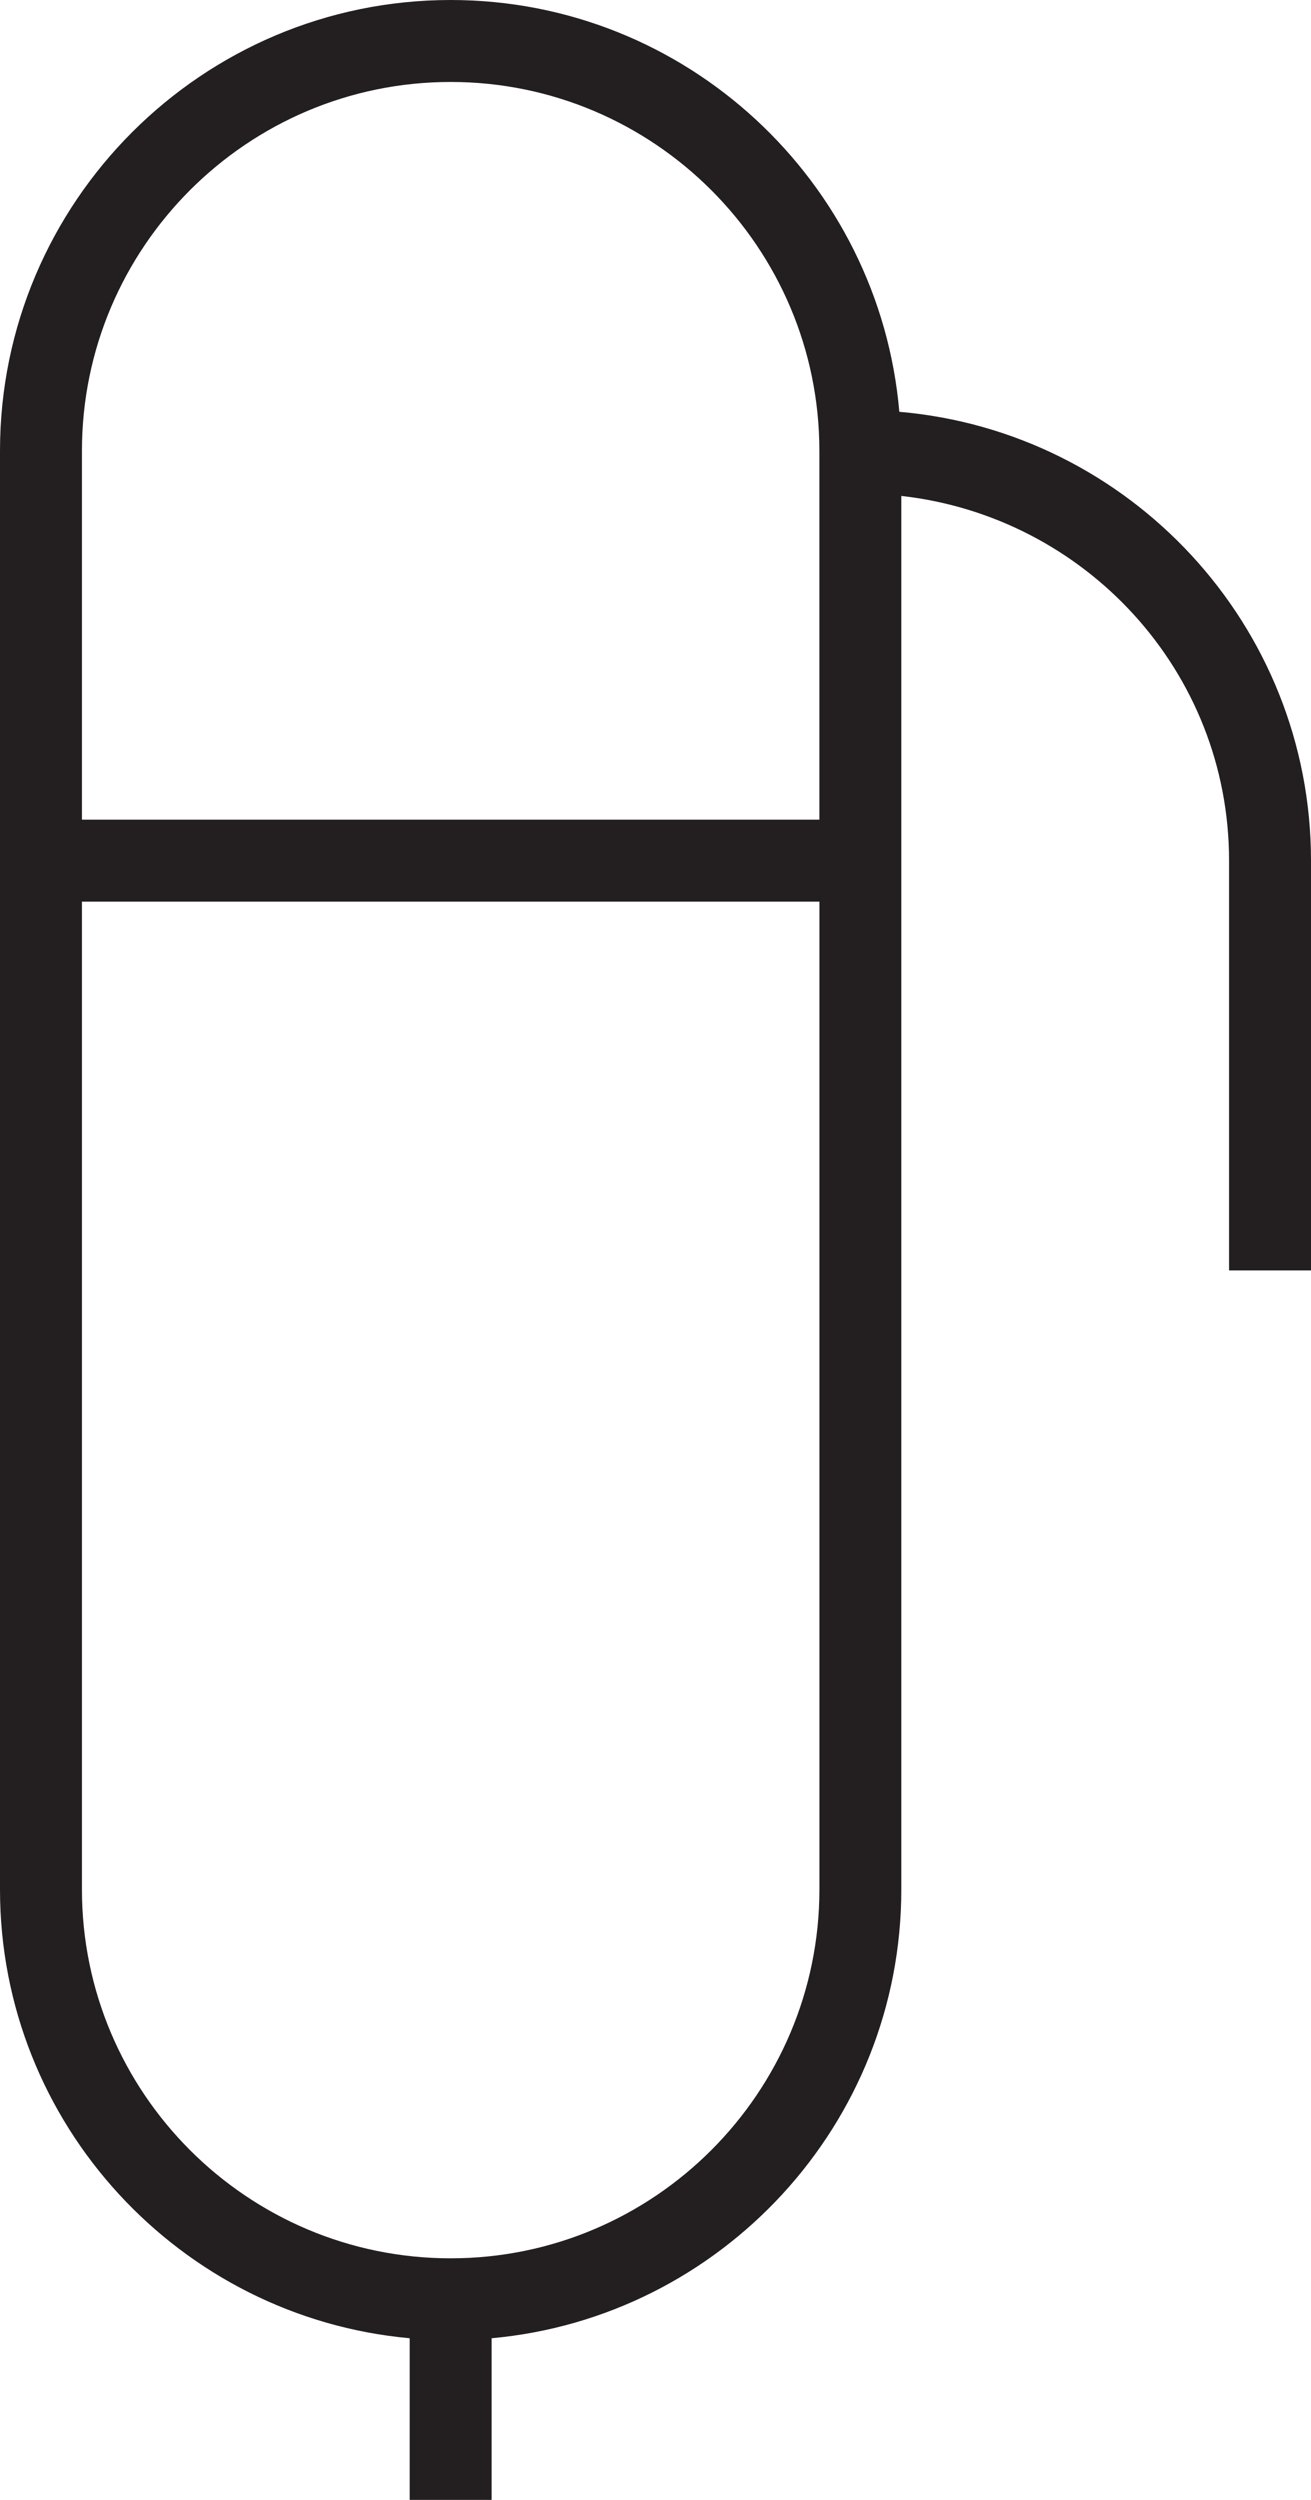
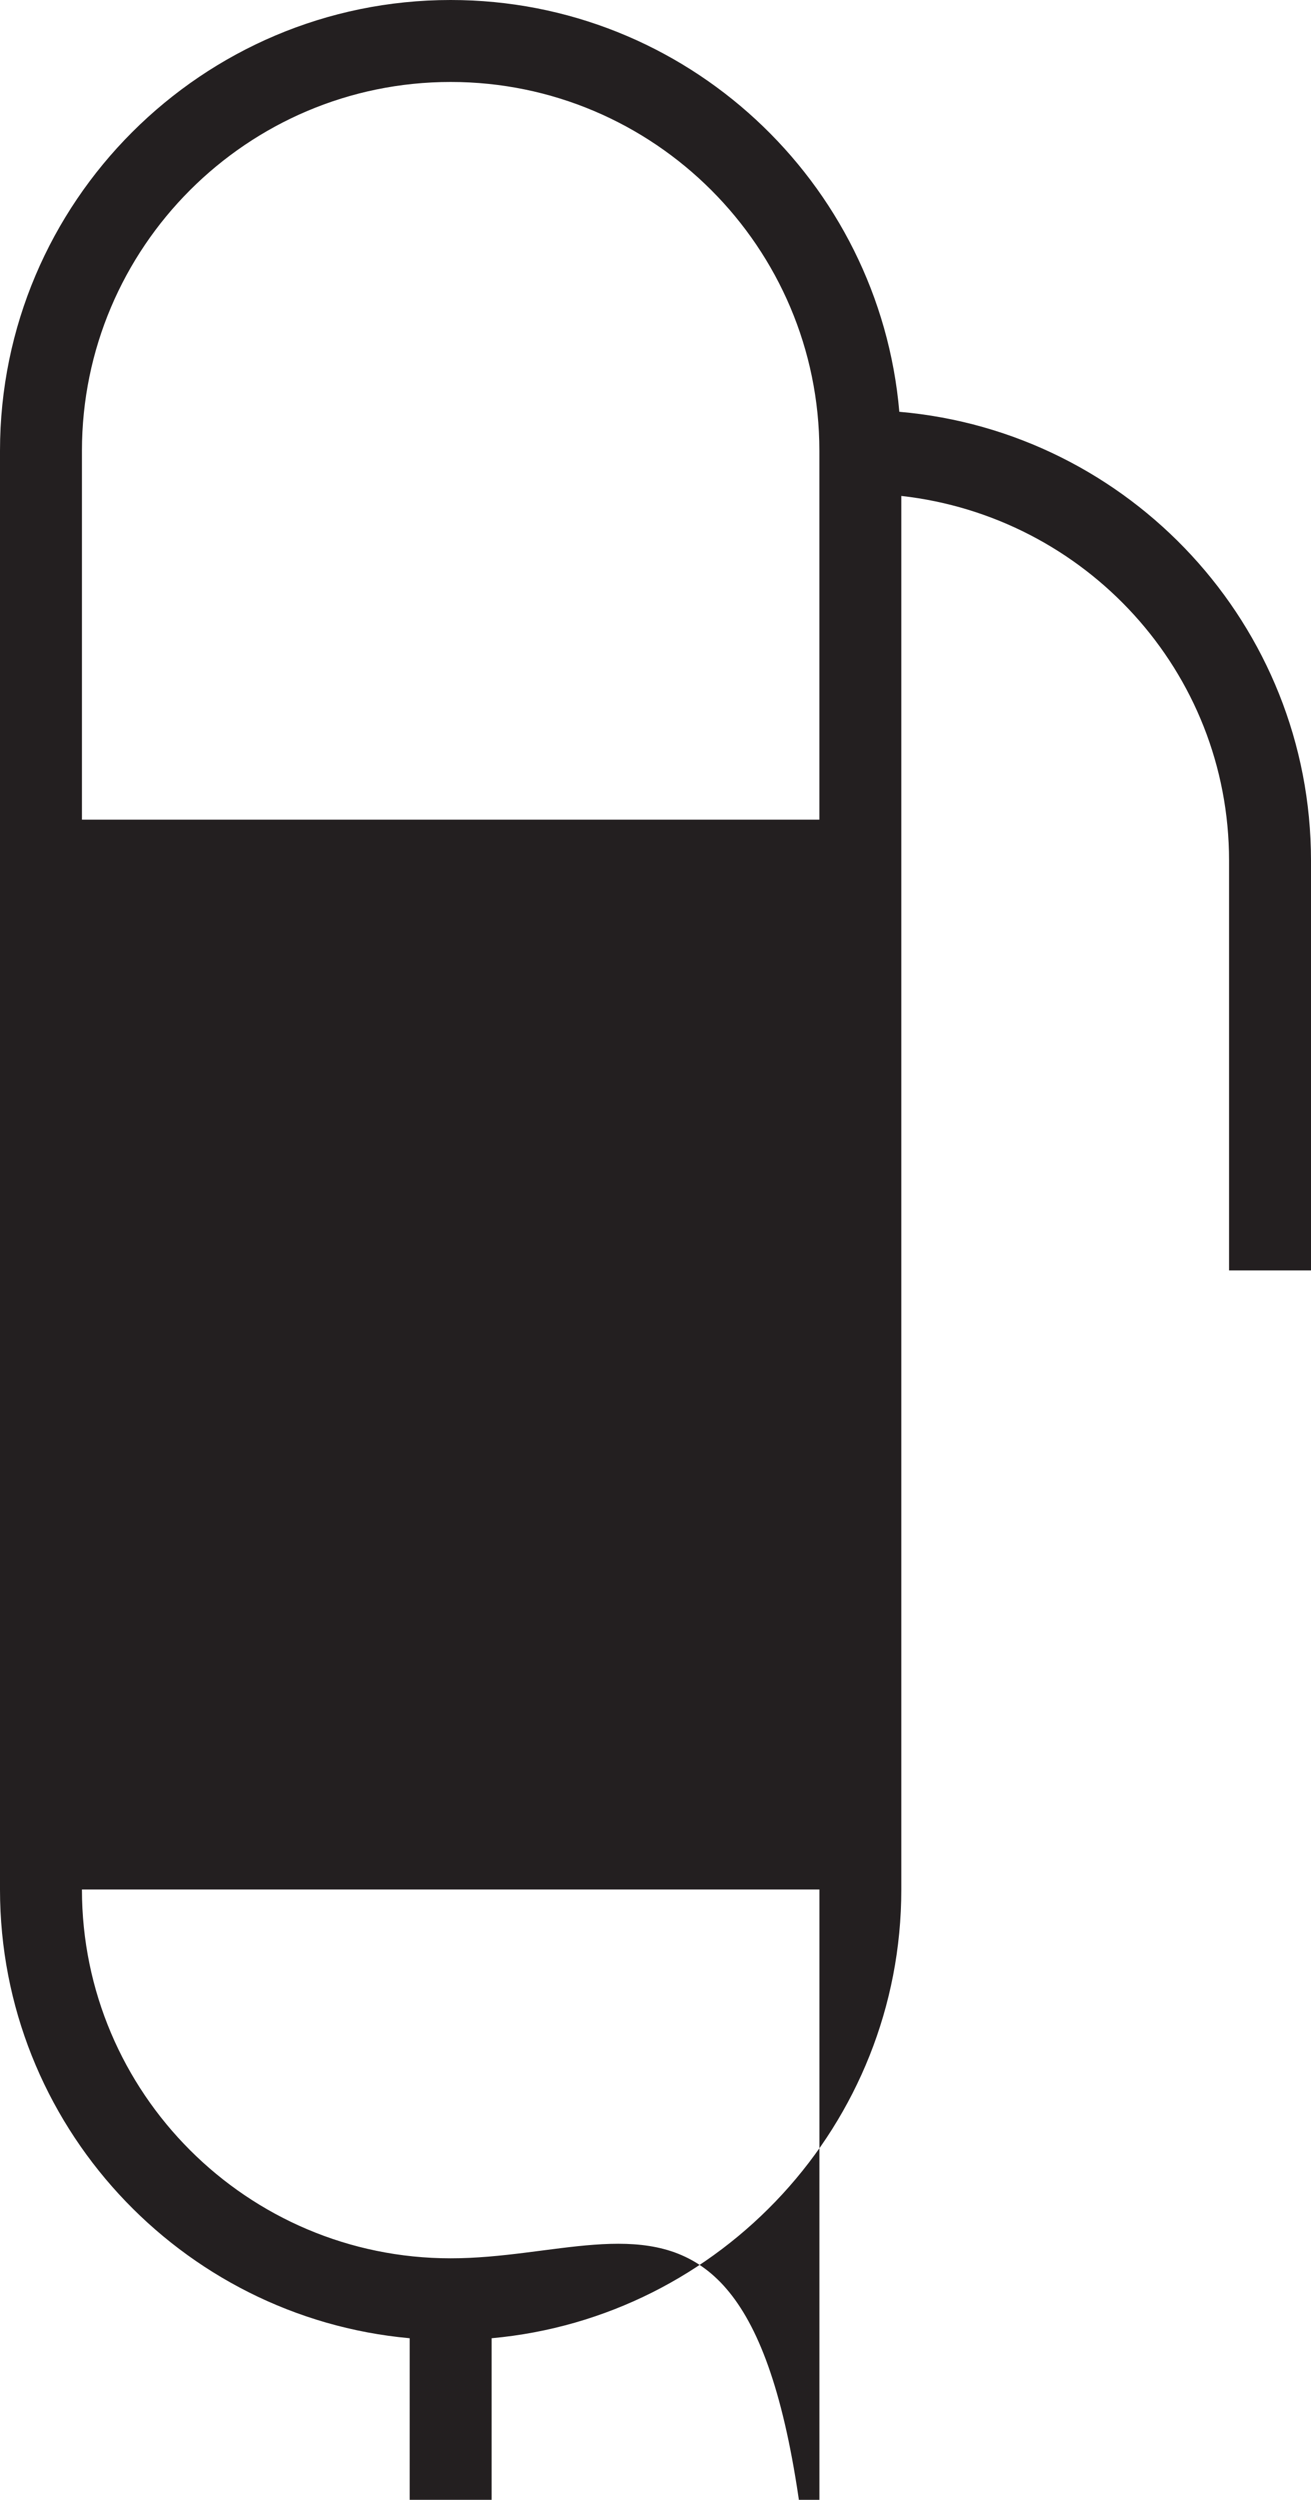
<svg xmlns="http://www.w3.org/2000/svg" version="1.1" x="0px" y="0px" width="29.629px" height="56.481px" viewBox="0 0 29.629 56.481" style="enable-background:new 0 0 29.629 56.481;" xml:space="preserve">
  <style type="text/css">
	.st0{fill:#231F20;}
</style>
  <defs>
</defs>
-   <path class="st0" d="M20.325,9.304C19.876,4.1,15.503,0,10.185,0C4.569,0,0,4.569,0,10.185v32.506c0,5.304,4.076,9.669,9.259,10.139  v3.652h1.852V52.83c5.183-0.47,9.259-4.835,9.259-10.139V11.205c4.156,0.467,7.407,3.96,7.407,8.24v9.259h1.852v-9.259  C29.629,14.125,25.53,9.753,20.325,9.304z M10.185,1.852c4.595,0,8.333,3.738,8.333,8.333v8.334H1.852v-8.334  C1.852,5.59,5.59,1.852,10.185,1.852z M10.185,51.024c-4.595,0-8.333-3.738-8.333-8.333v-22.32h16.667v22.32  C18.518,47.287,14.78,51.024,10.185,51.024z" />
+   <path class="st0" d="M20.325,9.304C19.876,4.1,15.503,0,10.185,0C4.569,0,0,4.569,0,10.185v32.506c0,5.304,4.076,9.669,9.259,10.139  v3.652h1.852V52.83c5.183-0.47,9.259-4.835,9.259-10.139V11.205c4.156,0.467,7.407,3.96,7.407,8.24v9.259h1.852v-9.259  C29.629,14.125,25.53,9.753,20.325,9.304z M10.185,1.852c4.595,0,8.333,3.738,8.333,8.333v8.334H1.852v-8.334  C1.852,5.59,5.59,1.852,10.185,1.852z M10.185,51.024c-4.595,0-8.333-3.738-8.333-8.333h16.667v22.32  C18.518,47.287,14.78,51.024,10.185,51.024z" />
</svg>